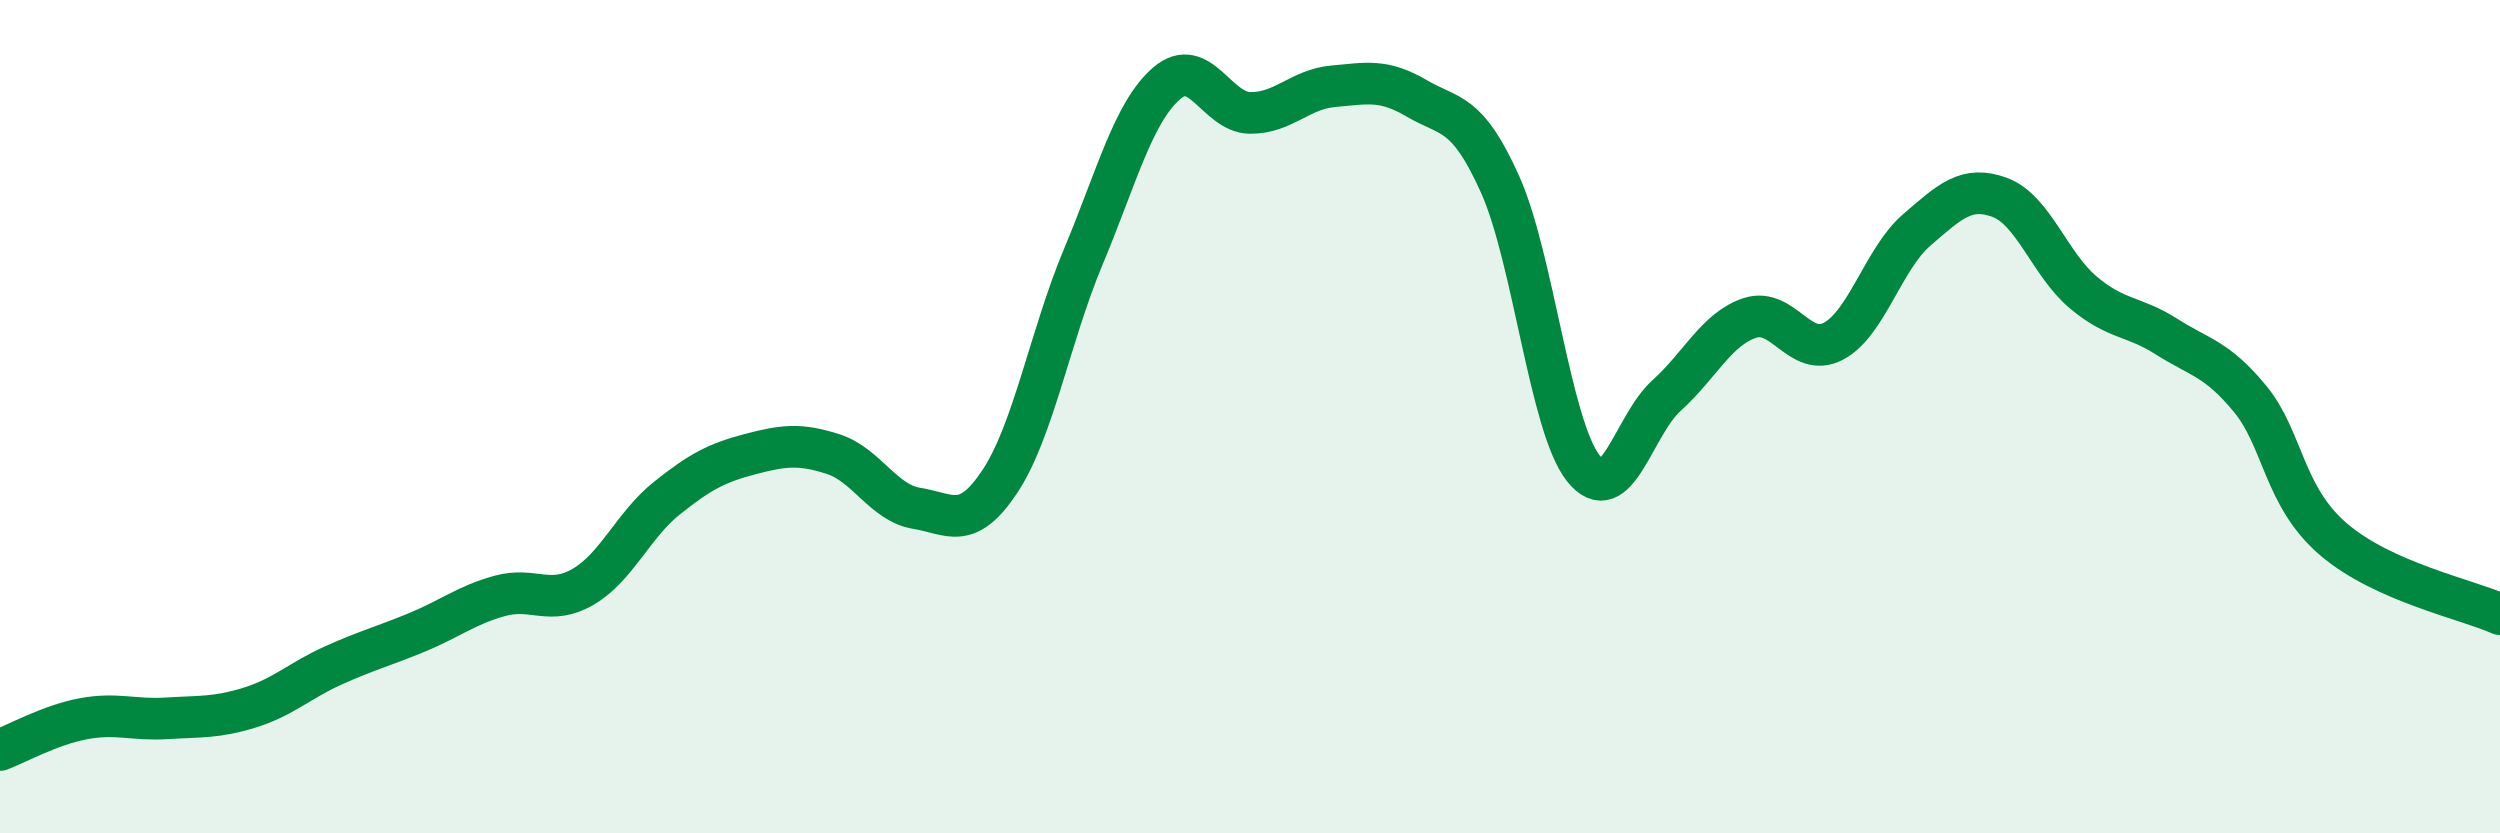
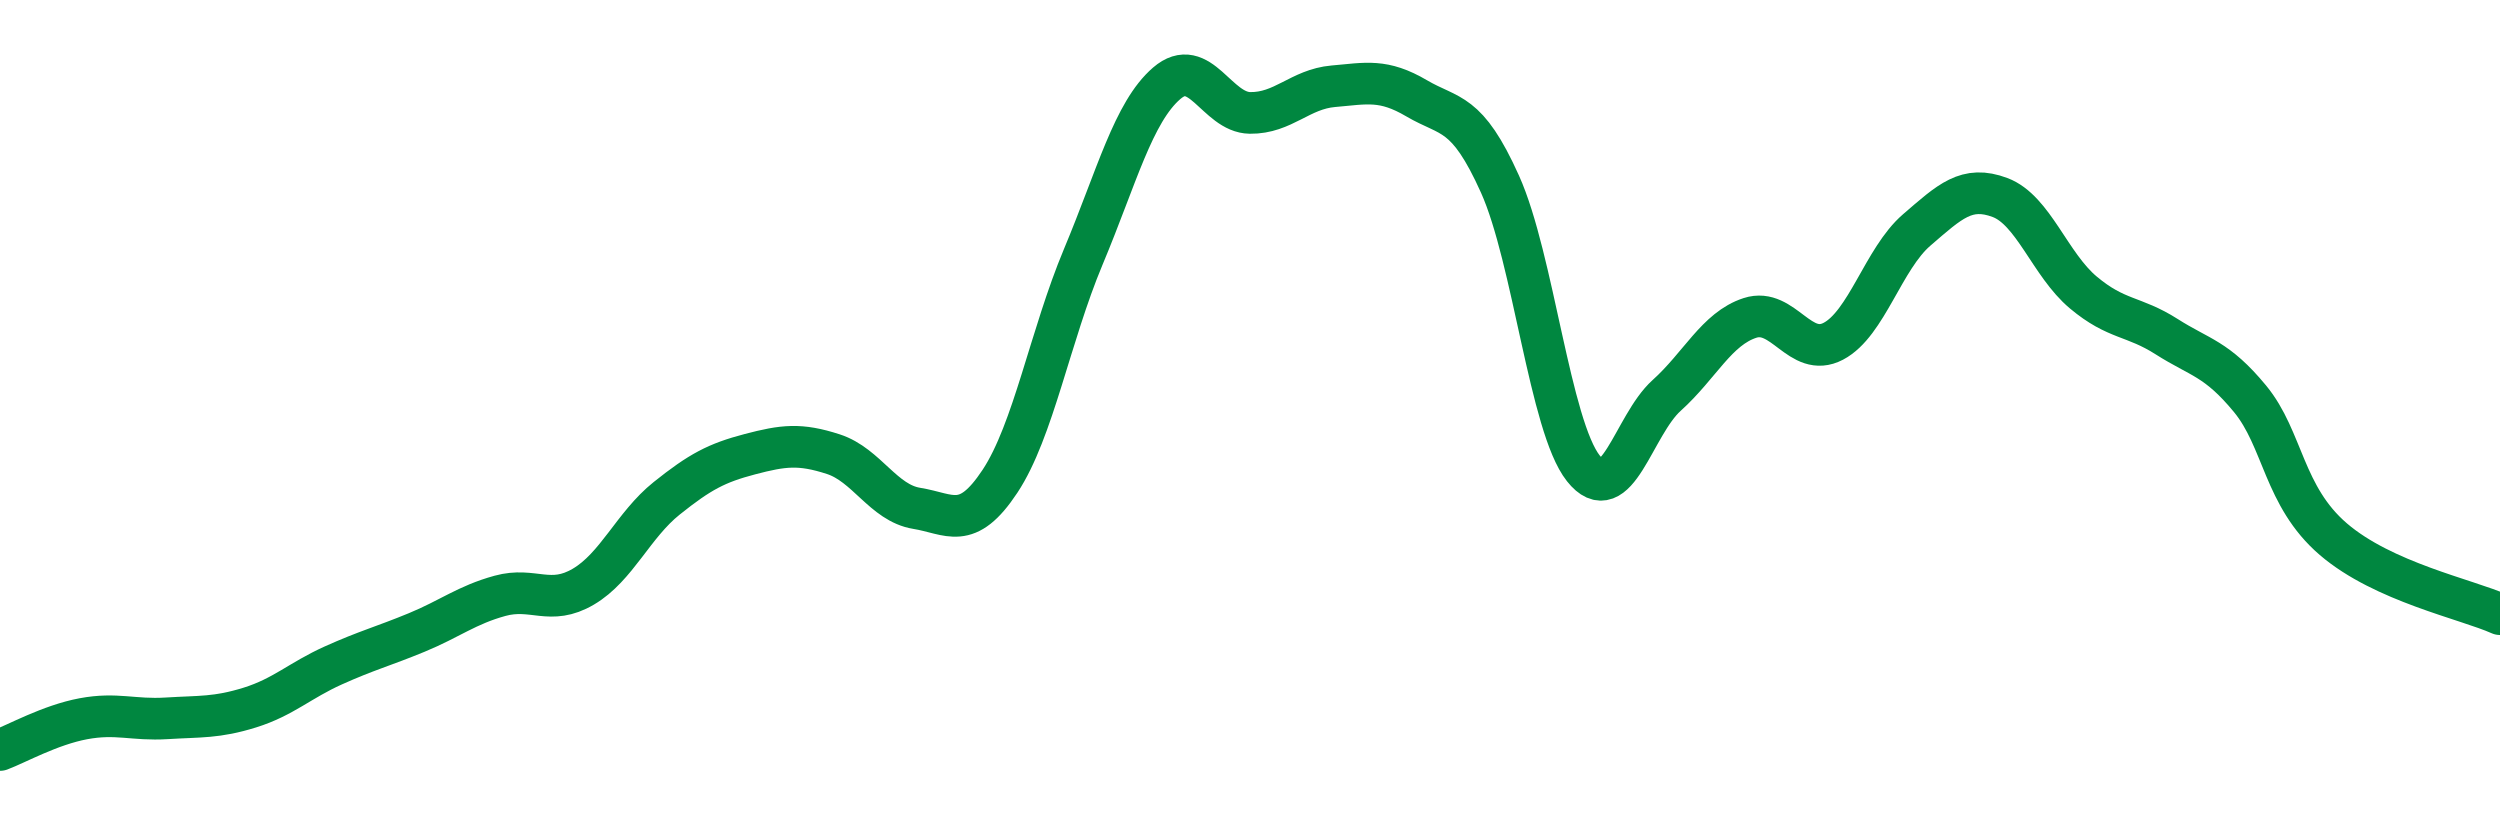
<svg xmlns="http://www.w3.org/2000/svg" width="60" height="20" viewBox="0 0 60 20">
-   <path d="M 0,18 C 0.4,17.85 1.2,17.4 2,17.25 C 2.8,17.1 3.2,17.29 4,17.24 C 4.8,17.19 5.2,17.23 6,16.98 C 6.8,16.73 7.2,16.33 8,15.97 C 8.8,15.61 9.2,15.51 10,15.18 C 10.8,14.85 11.2,14.52 12,14.3 C 12.8,14.08 13.2,14.55 14,14.08 C 14.8,13.61 15.2,12.6 16,11.96 C 16.8,11.32 17.2,11.11 18,10.9 C 18.8,10.69 19.2,10.64 20,10.9 C 20.8,11.16 21.2,12.07 22,12.2 C 22.8,12.33 23.2,12.76 24,11.55 C 24.8,10.34 25.2,8.07 26,6.16 C 26.8,4.25 27.2,2.69 28,2 C 28.8,1.31 29.2,2.7 30,2.71 C 30.8,2.72 31.2,2.14 32,2.07 C 32.8,2 33.2,1.89 34,2.36 C 34.8,2.83 35.2,2.64 36,4.42 C 36.8,6.2 37.2,10.23 38,11.24 C 38.8,12.25 39.2,10.21 40,9.49 C 40.8,8.77 41.2,7.89 42,7.63 C 42.8,7.37 43.2,8.61 44,8.19 C 44.8,7.77 45.2,6.21 46,5.52 C 46.8,4.83 47.2,4.44 48,4.74 C 48.8,5.04 49.2,6.35 50,7.02 C 50.8,7.69 51.2,7.57 52,8.08 C 52.8,8.59 53.2,8.6 54,9.57 C 54.8,10.54 54.8,11.91 56,12.94 C 57.2,13.97 59.2,14.38 60,14.74L60 20L0 20Z" fill="#008740" opacity="0.1" stroke-linecap="round" stroke-linejoin="round" />
  <path d="M 0,18 C 0.4,17.85 1.2,17.4 2,17.25 C 2.8,17.1 3.2,17.29 4,17.24 C 4.8,17.19 5.2,17.23 6,16.98 C 6.8,16.73 7.2,16.33 8,15.97 C 8.8,15.61 9.2,15.51 10,15.18 C 10.8,14.85 11.2,14.52 12,14.3 C 12.8,14.08 13.2,14.55 14,14.08 C 14.8,13.61 15.2,12.6 16,11.96 C 16.8,11.32 17.2,11.11 18,10.9 C 18.8,10.69 19.2,10.64 20,10.9 C 20.8,11.16 21.2,12.07 22,12.2 C 22.8,12.33 23.2,12.76 24,11.55 C 24.8,10.34 25.2,8.07 26,6.16 C 26.8,4.25 27.2,2.69 28,2 C 28.8,1.31 29.2,2.7 30,2.71 C 30.8,2.72 31.2,2.14 32,2.07 C 32.8,2 33.2,1.89 34,2.36 C 34.8,2.83 35.2,2.64 36,4.42 C 36.8,6.2 37.2,10.23 38,11.24 C 38.8,12.25 39.2,10.21 40,9.49 C 40.8,8.77 41.2,7.89 42,7.63 C 42.8,7.37 43.2,8.61 44,8.19 C 44.8,7.77 45.2,6.21 46,5.52 C 46.8,4.83 47.2,4.44 48,4.74 C 48.8,5.04 49.2,6.35 50,7.02 C 50.8,7.69 51.2,7.57 52,8.08 C 52.8,8.59 53.2,8.6 54,9.57 C 54.8,10.54 54.8,11.91 56,12.94 C 57.2,13.97 59.2,14.38 60,14.74" stroke="#008740" stroke-width="1" fill="none" stroke-linecap="round" stroke-linejoin="round" />
</svg>